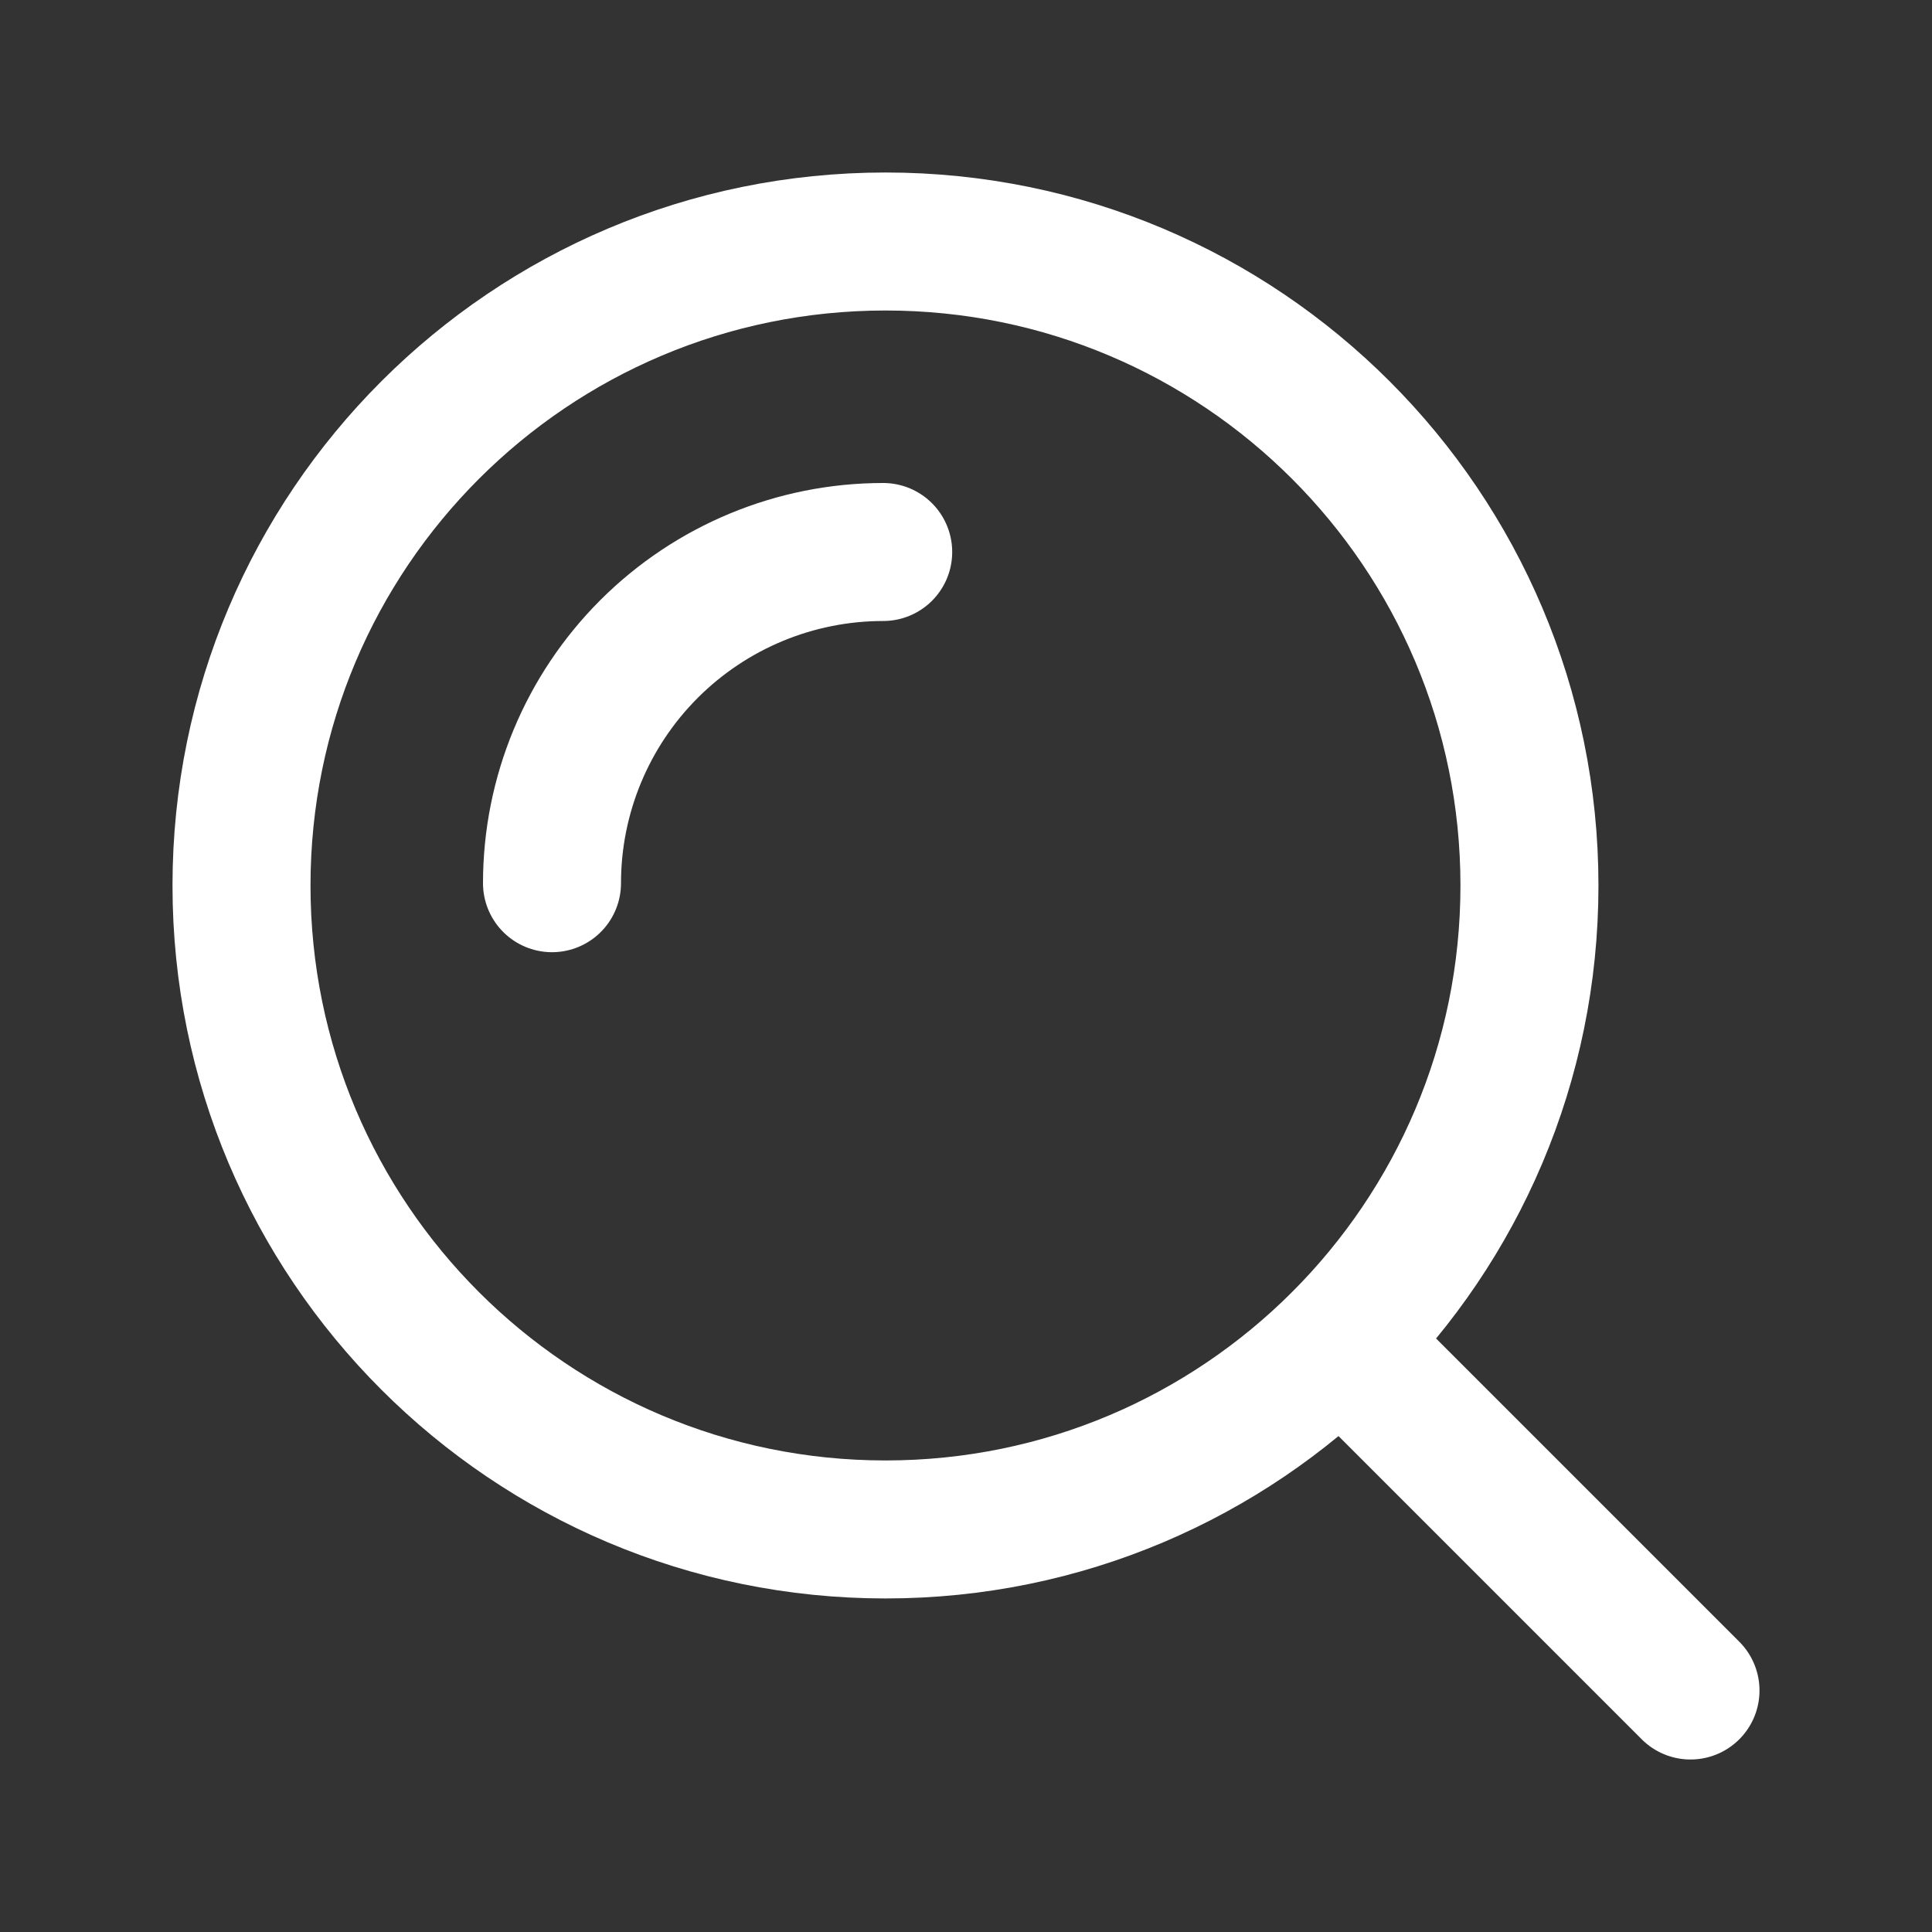
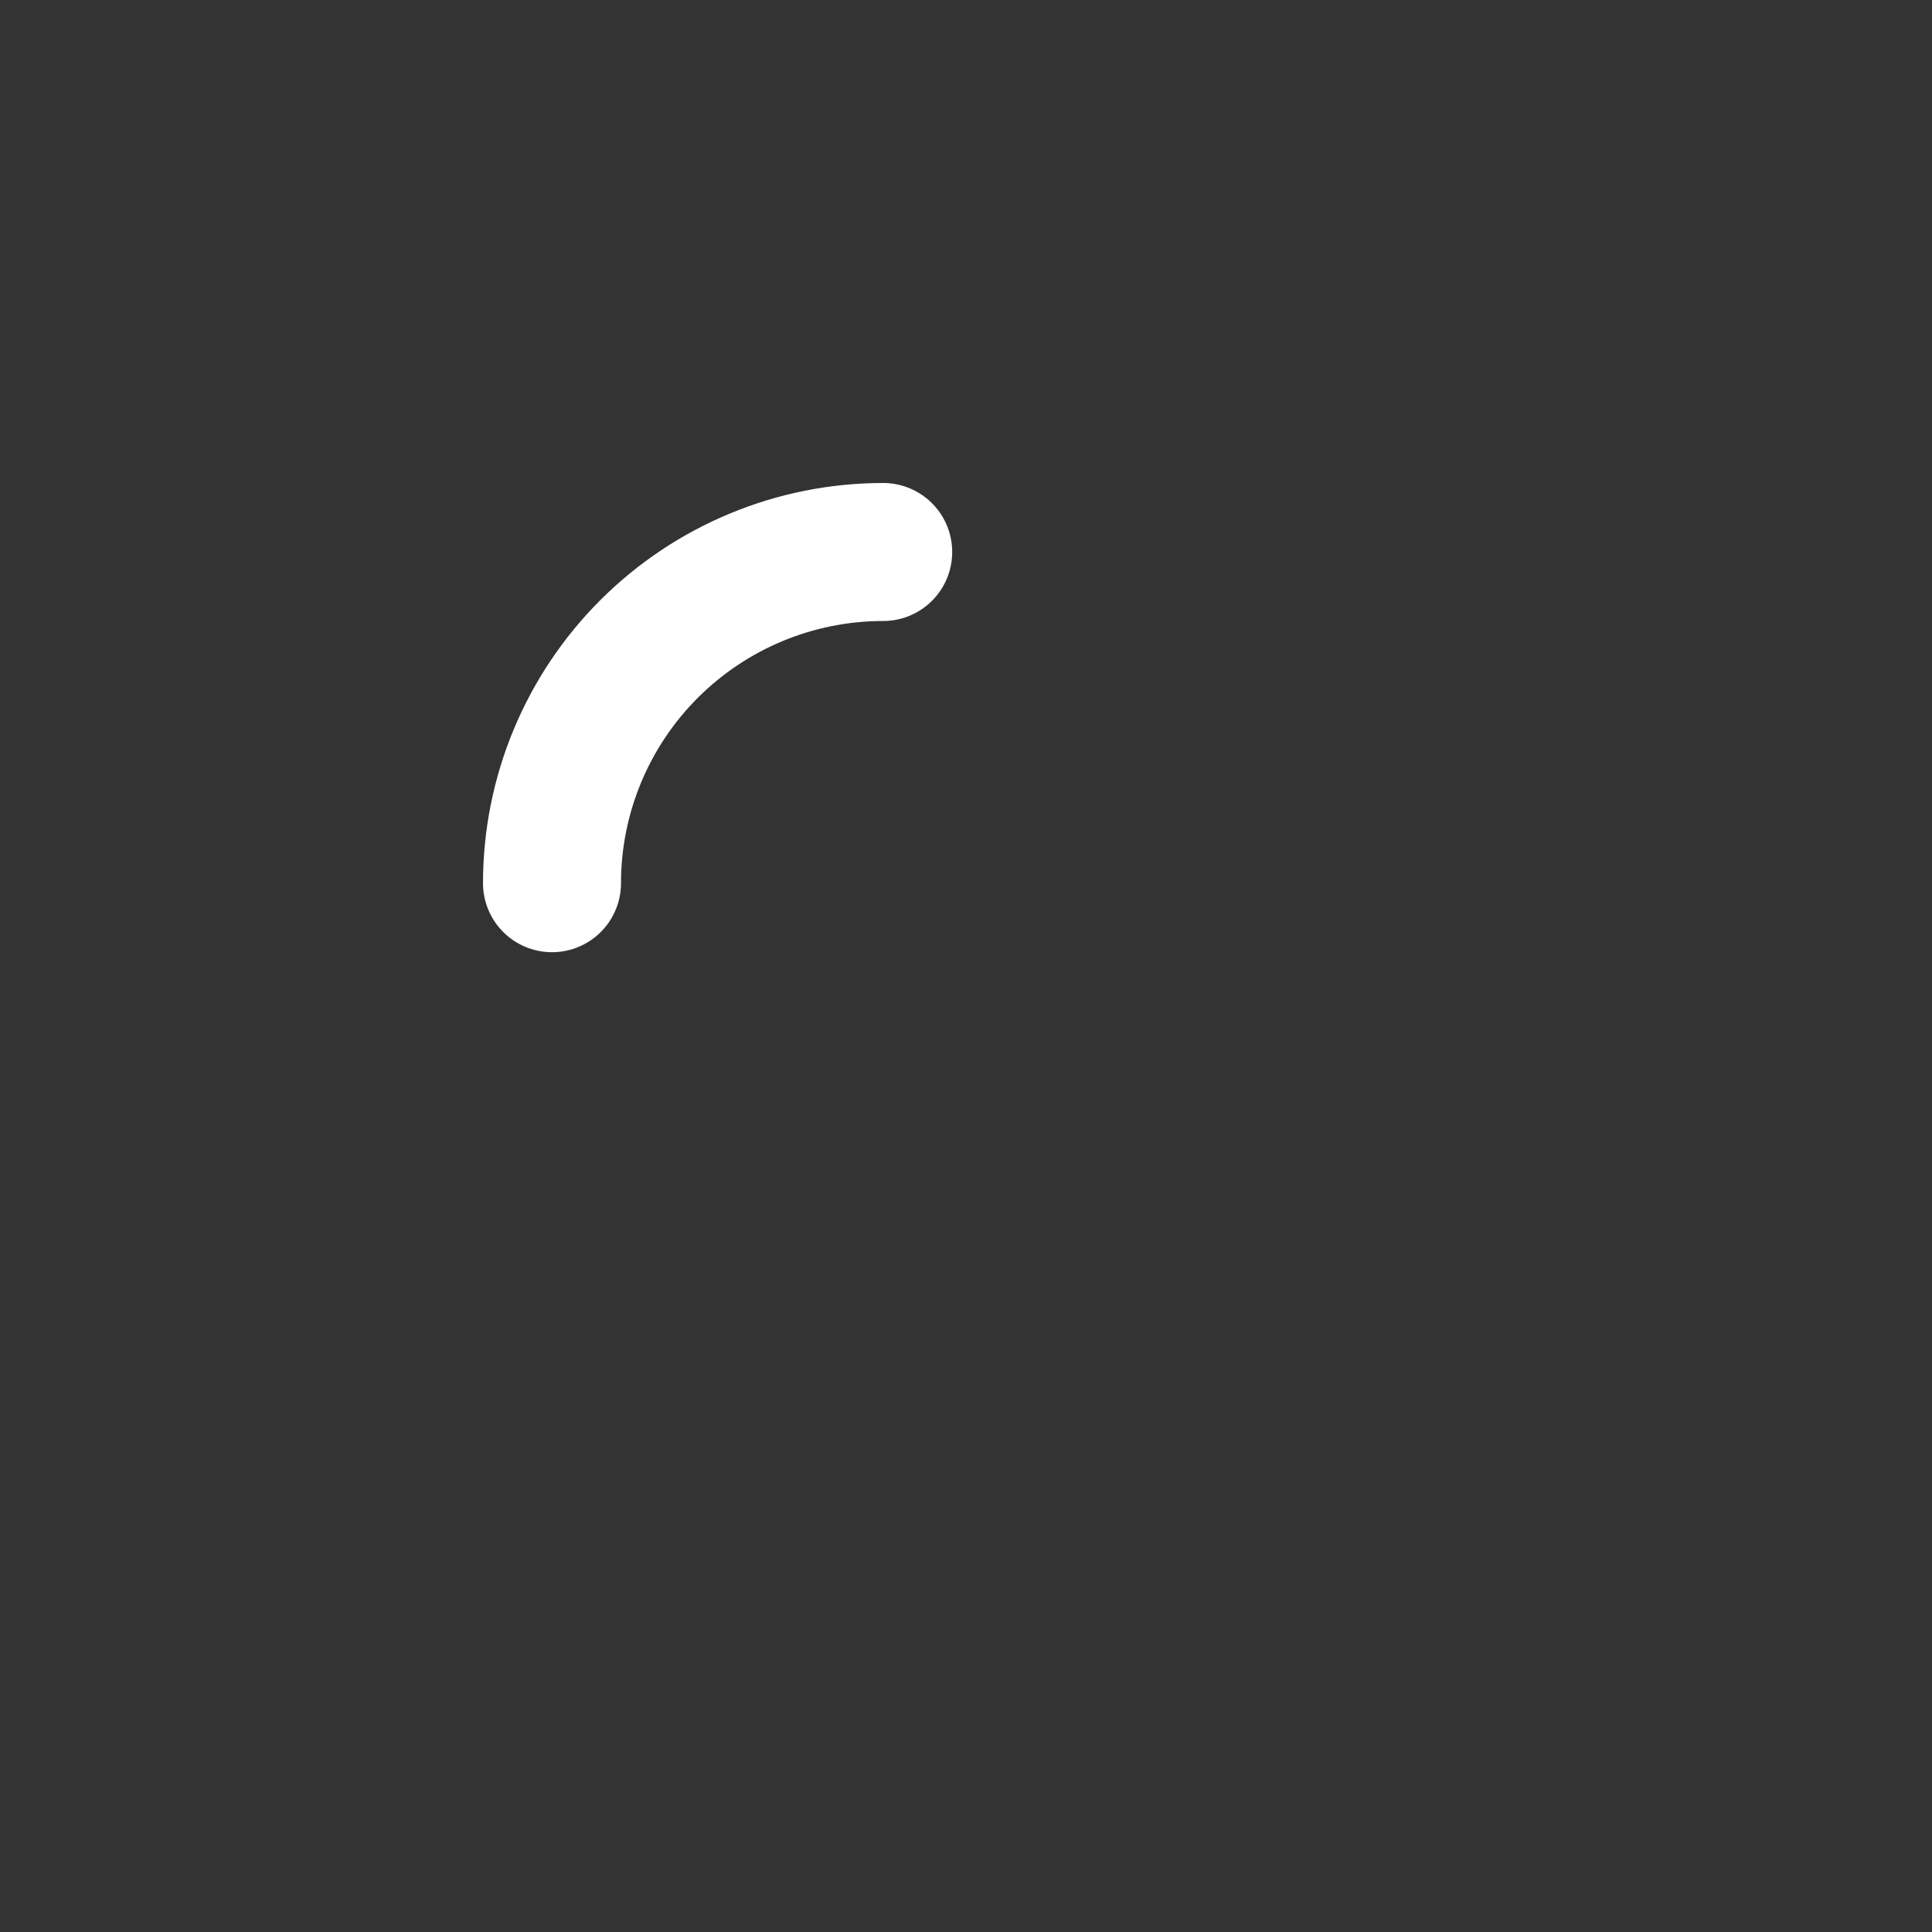
<svg xmlns="http://www.w3.org/2000/svg" width="14" height="14" viewBox="0 0 14 14" fill="none">
  <rect x="0" y="0" width="14" height="14" fill="#333333" stroke="none" />
-   <path d="M12.25 12.25L9.718 9.718" stroke="white" stroke-linecap="round" stroke-linejoin="round" />
-   <path d="M6.417 11.083C8.994 11.083 11.083 8.994 11.083 6.417C11.083 3.839 8.994 1.75 6.417 1.75C3.839 1.75 1.75 3.839 1.75 6.417C1.75 8.994 3.839 11.083 6.417 11.083Z" stroke="white" stroke-linecap="round" stroke-linejoin="round" />
  <path d="M6.4 4C5.763 4 5.153 4.253 4.703 4.703C4.253 5.153 4 5.763 4 6.4" stroke="white" stroke-linecap="round" />
</svg>